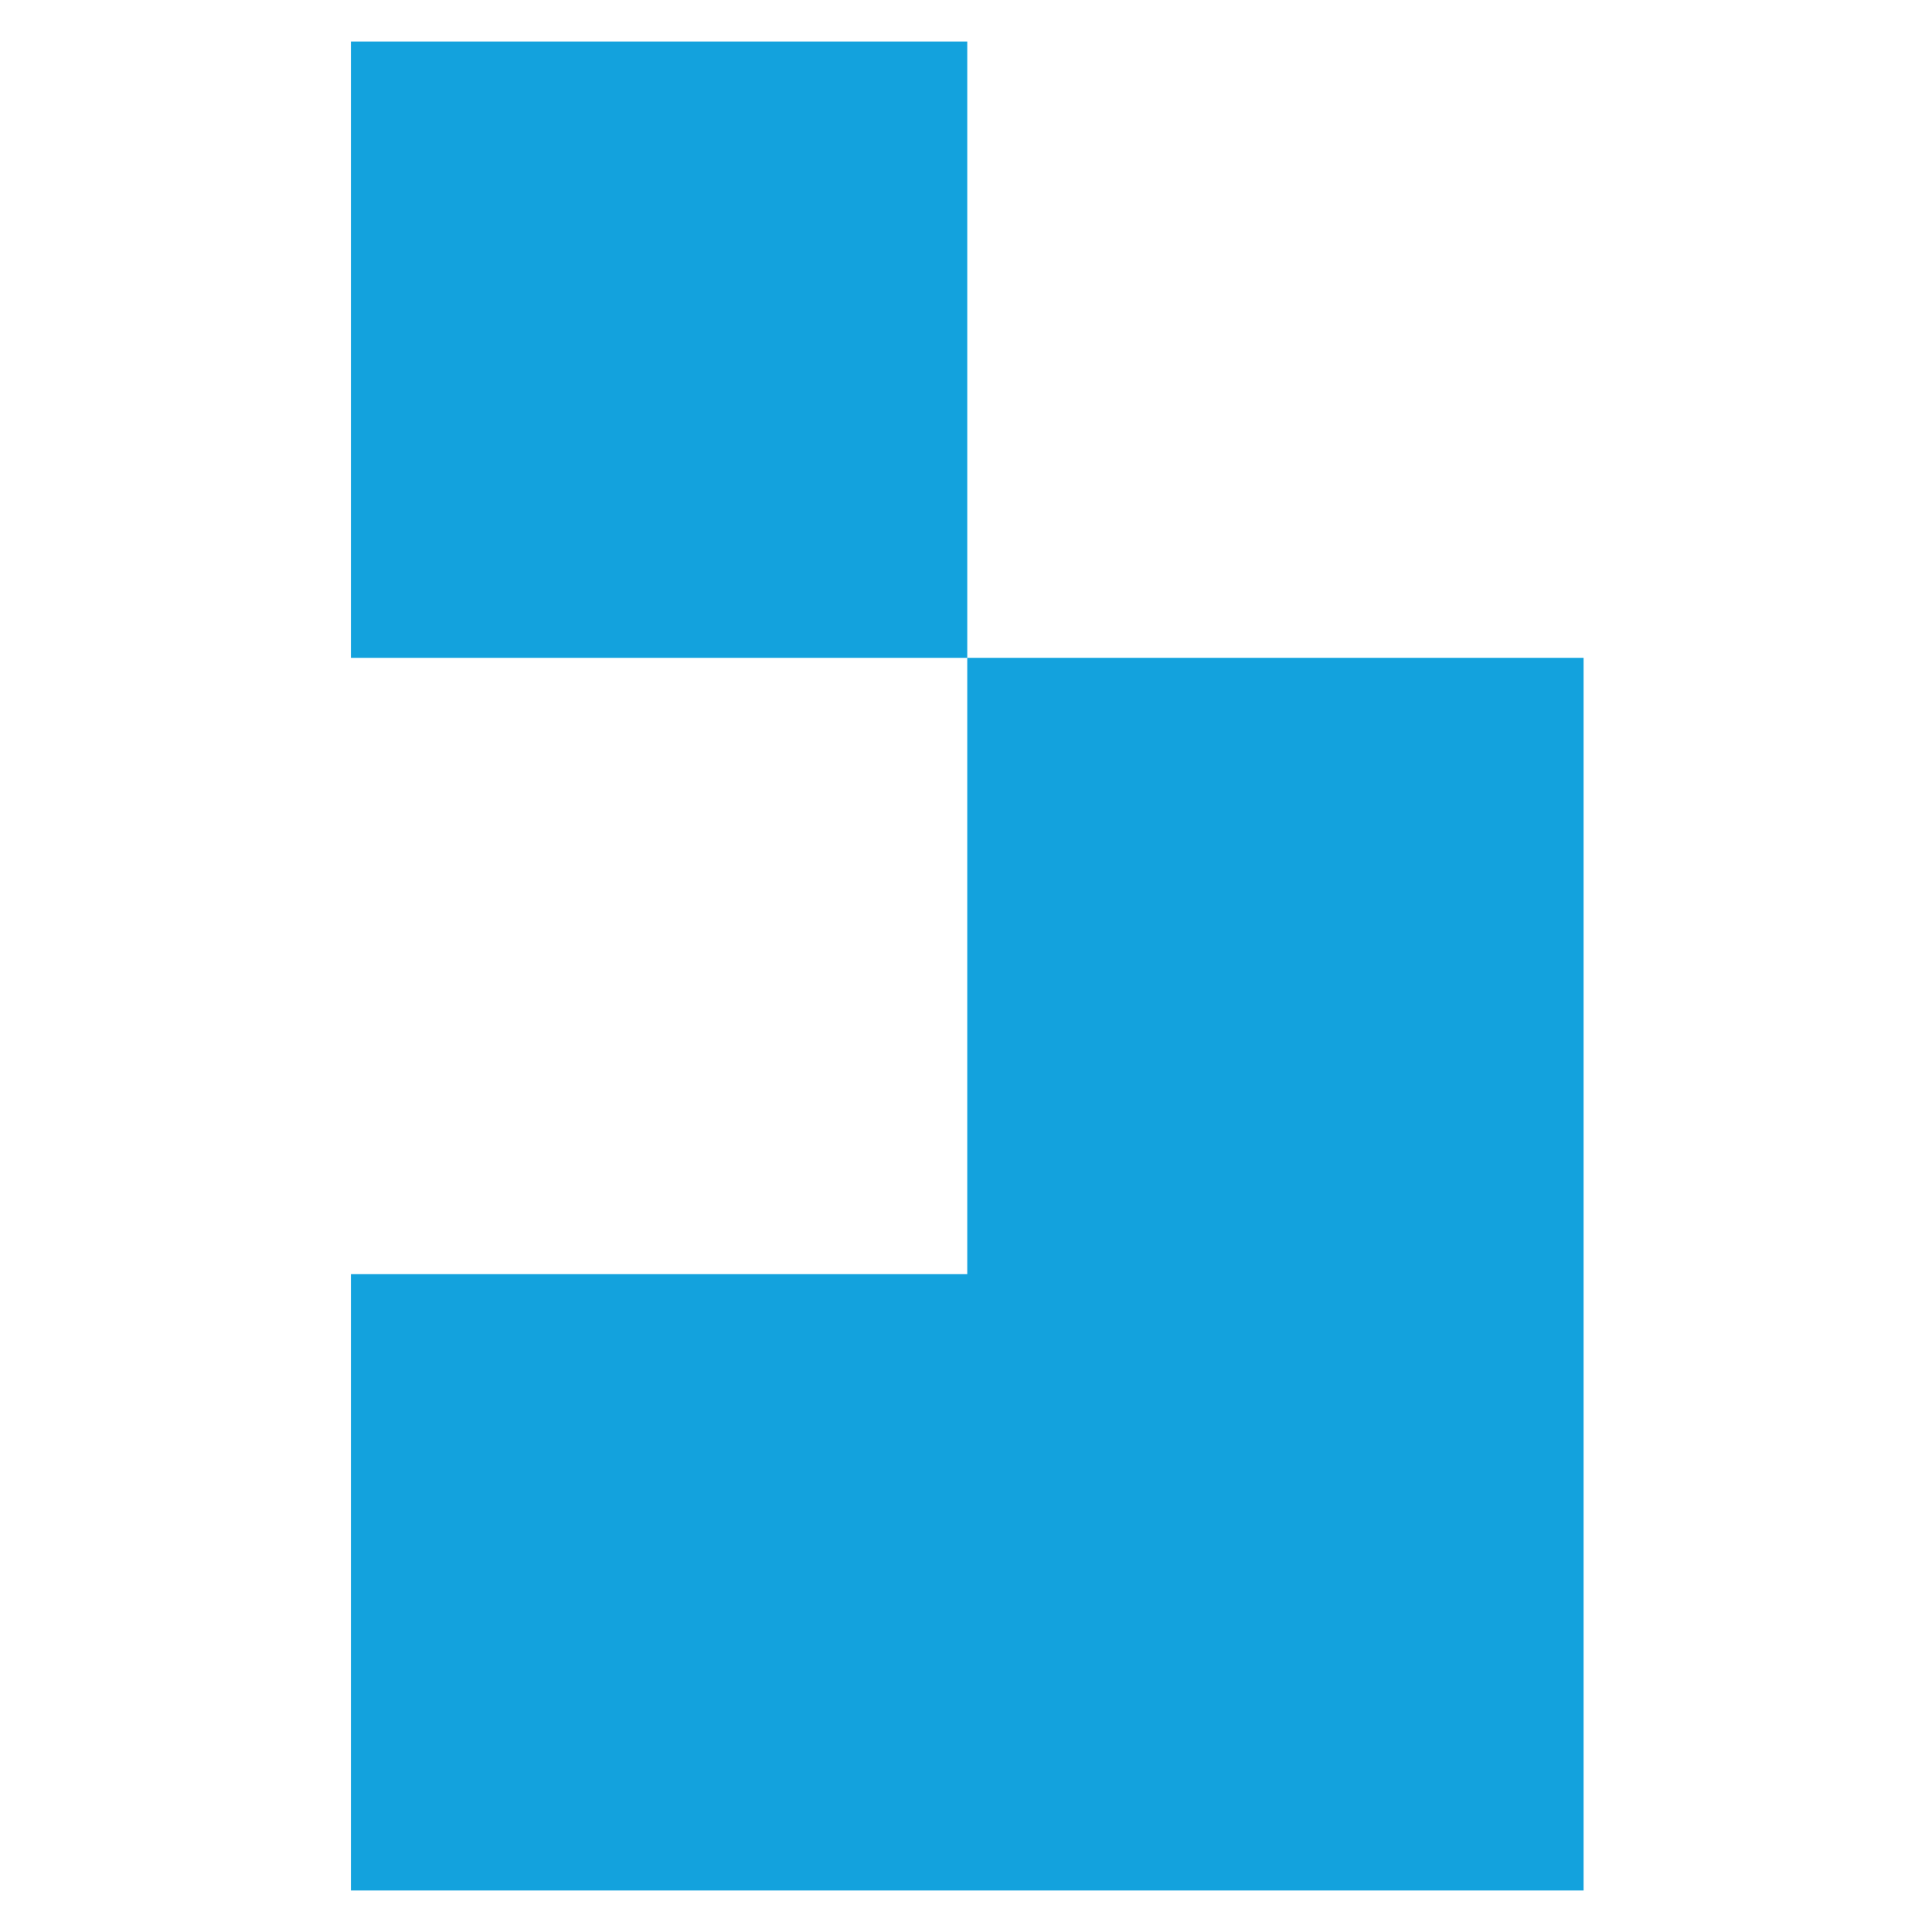
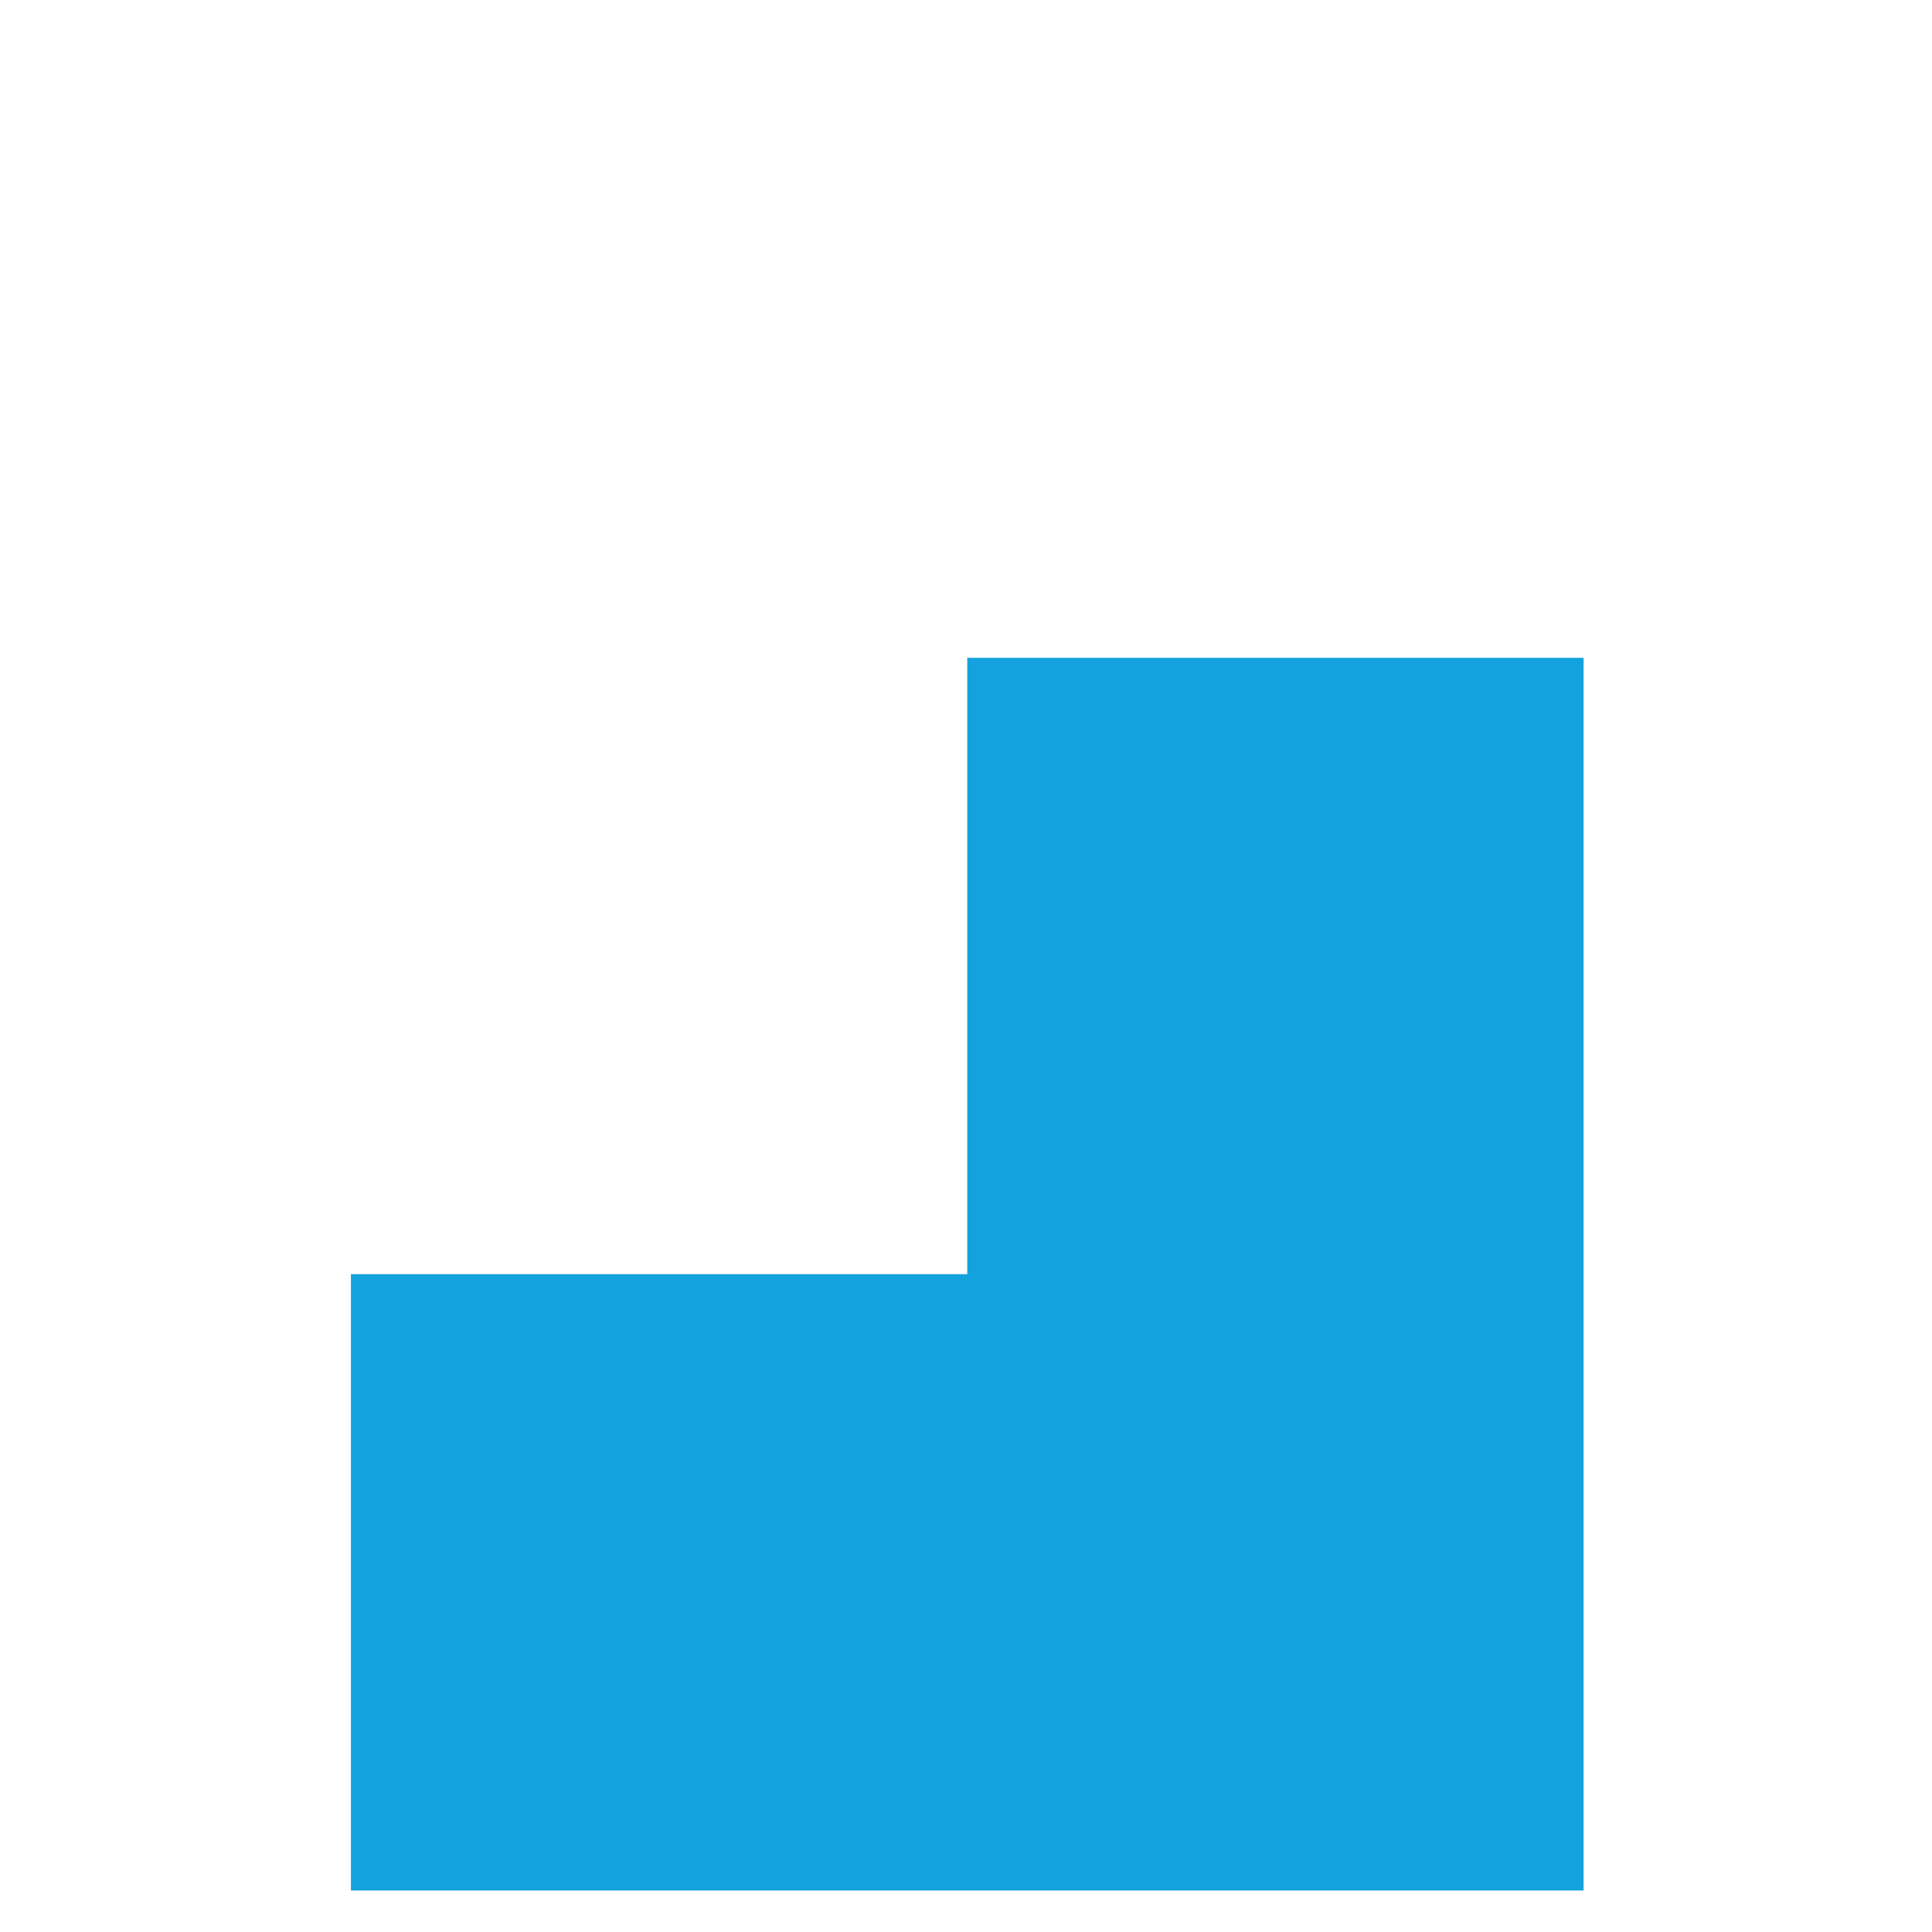
<svg xmlns="http://www.w3.org/2000/svg" width="512" height="512" viewBox="0 0 512 512" fill="none">
  <path d="M256.333 174.333V337.667H93V501H419.667V174.333H256.333Z" fill="#13A2DD" />
-   <path d="M256.333 11H93V174.333H256.333V11Z" fill="#13A2DD" />
</svg>